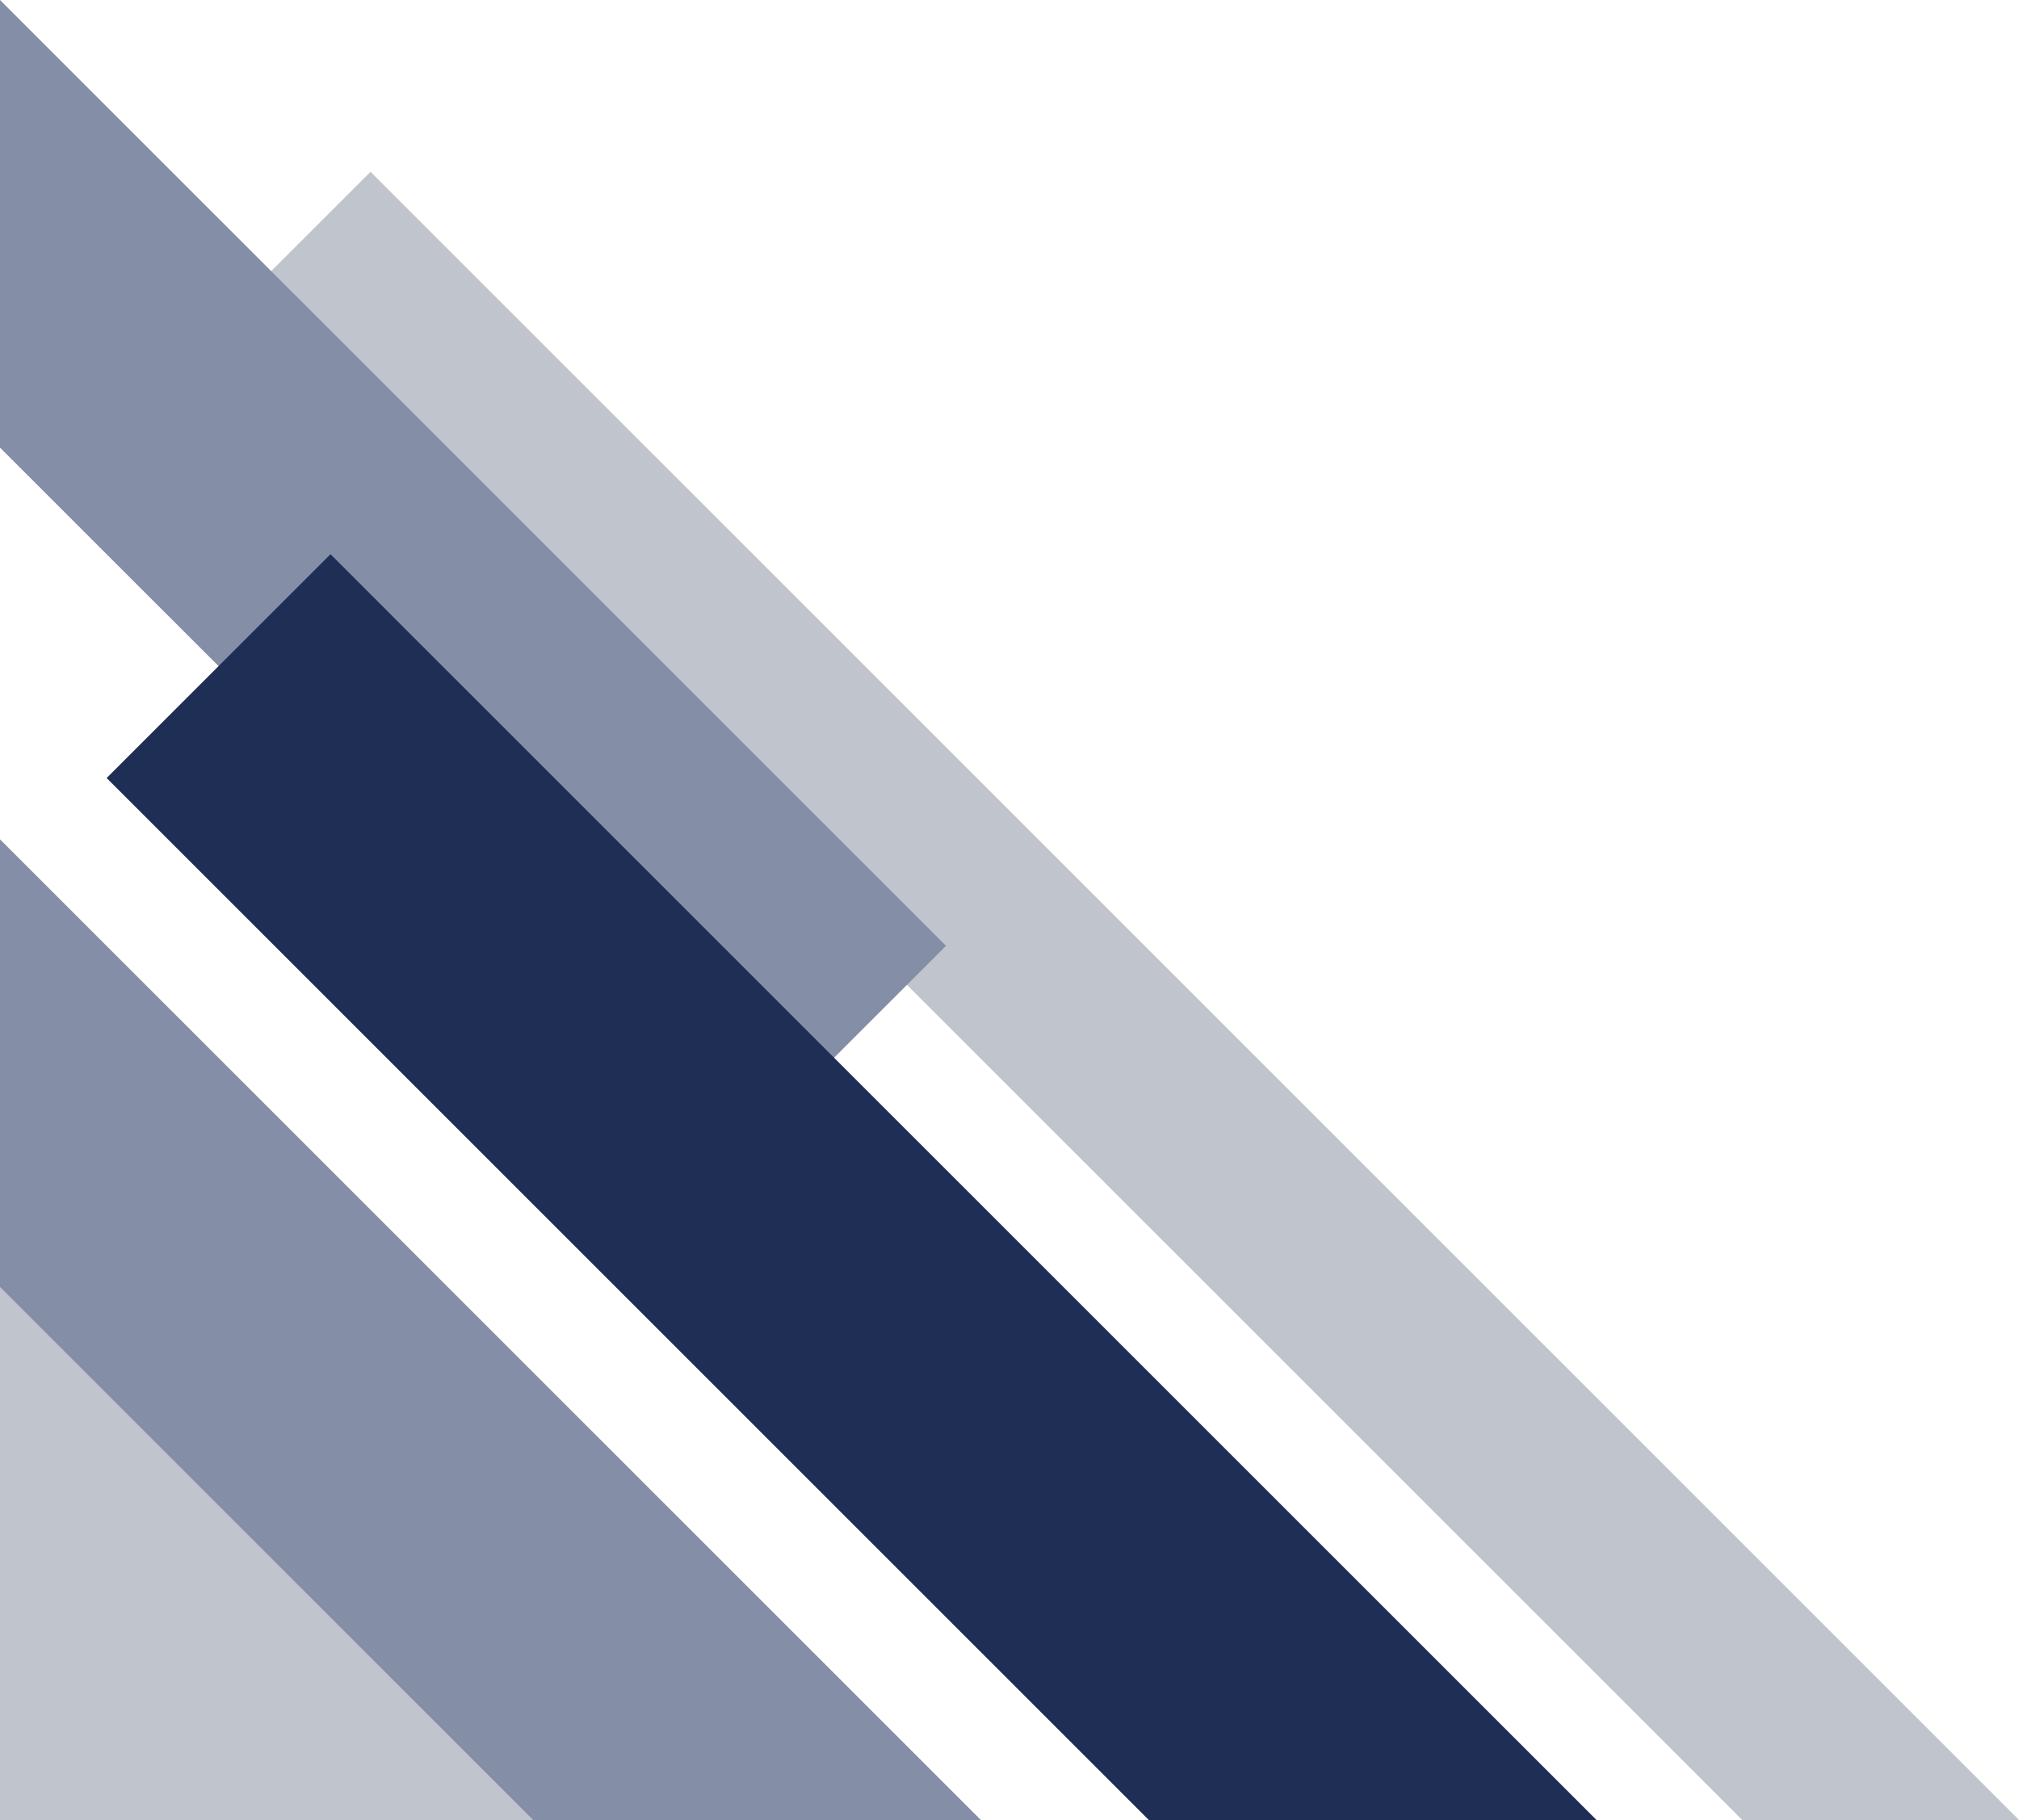
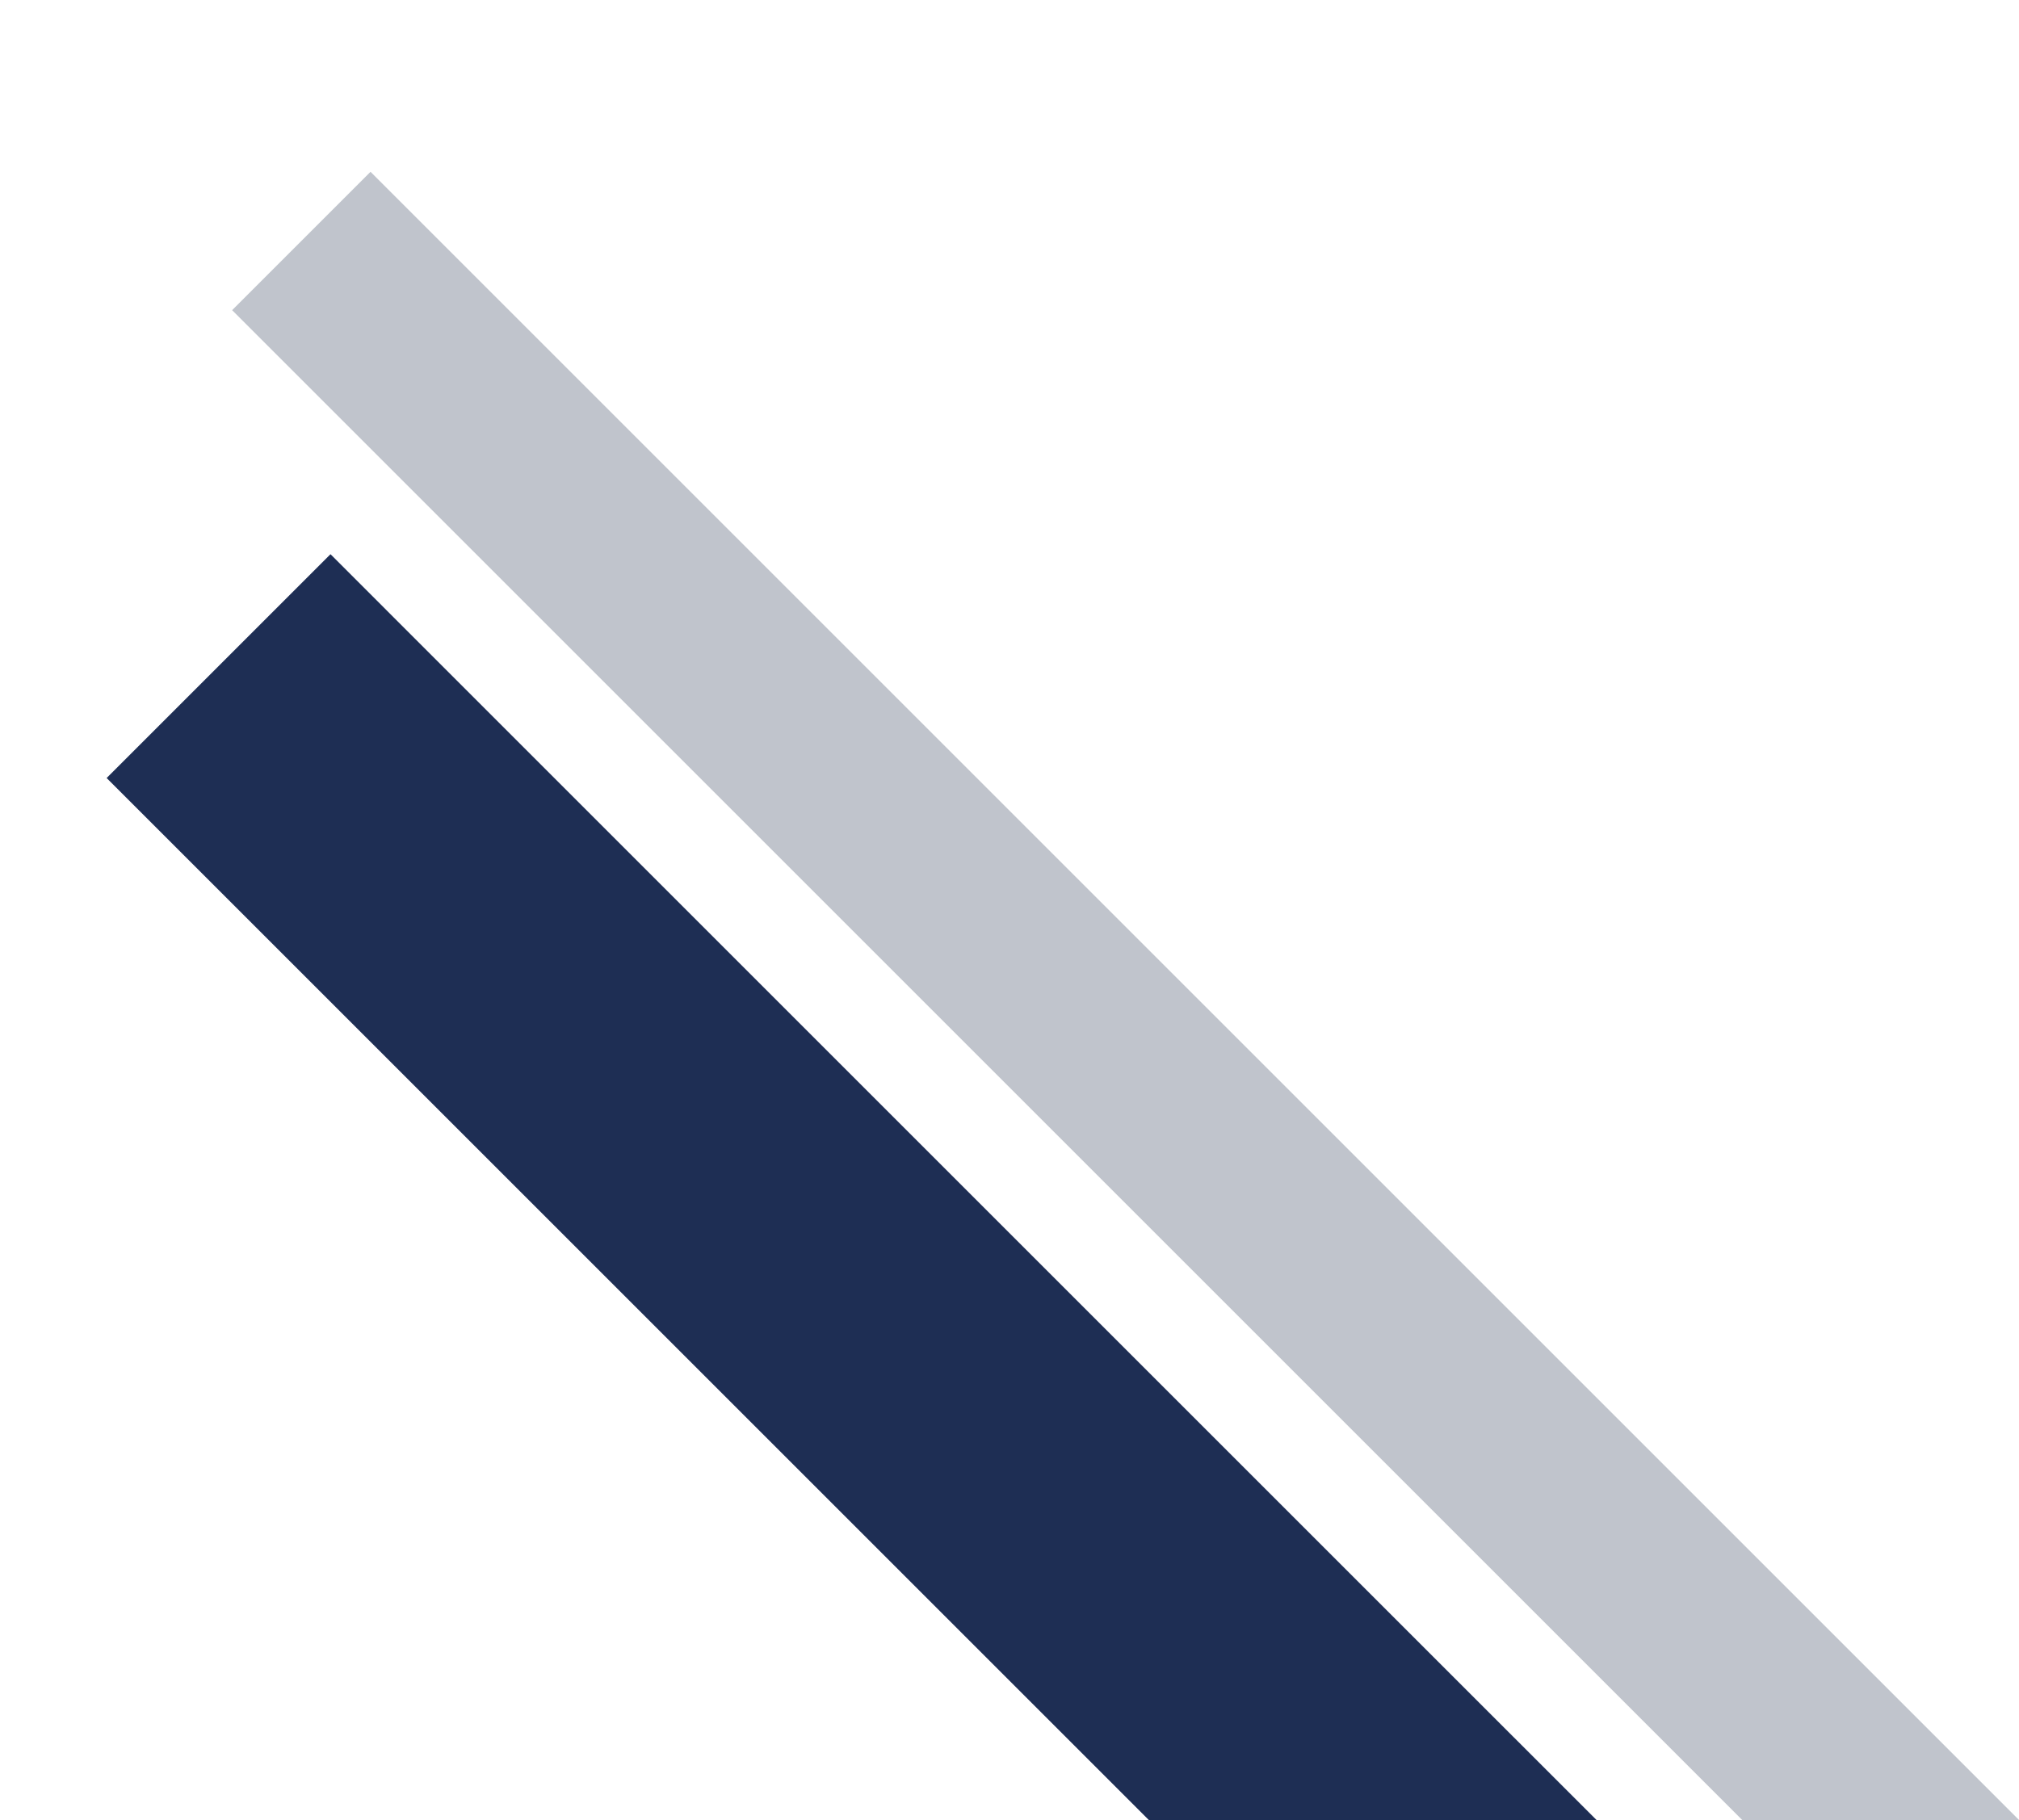
<svg xmlns="http://www.w3.org/2000/svg" fill="#000000" height="374.7" preserveAspectRatio="xMidYMid meet" version="1" viewBox="0.0 0.0 415.6 374.7" width="415.6" zoomAndPan="magnify">
  <g>
    <g id="change1_1">
-       <path d="M157.27 374.7L0 374.7 0 217.43z" fill="#c0c4cc" />
-     </g>
+       </g>
    <g id="change1_2">
      <path d="M415.6 374.7L358.62 374.7 186.69 202.77 47.78 63.86 76.27 35.37z" fill="#c0c4cc" />
    </g>
    <g id="change2_1">
-       <path d="M201.9 374.7L109.74 374.7 0 264.96 0 172.8z" fill="#848fa7" />
-     </g>
+       </g>
    <g id="change2_2">
-       <path d="M194.73 194.73L186.69 202.77 148.65 240.81 44.99 137.14 0 92.16 0 0z" fill="#848fa7" />
-     </g>
+       </g>
    <g id="change3_1">
      <path d="M328.63 374.7L236.47 374.7 21.95 160.18 68.03 114.1 171.69 217.77z" fill="#1e2e54" />
    </g>
  </g>
</svg>